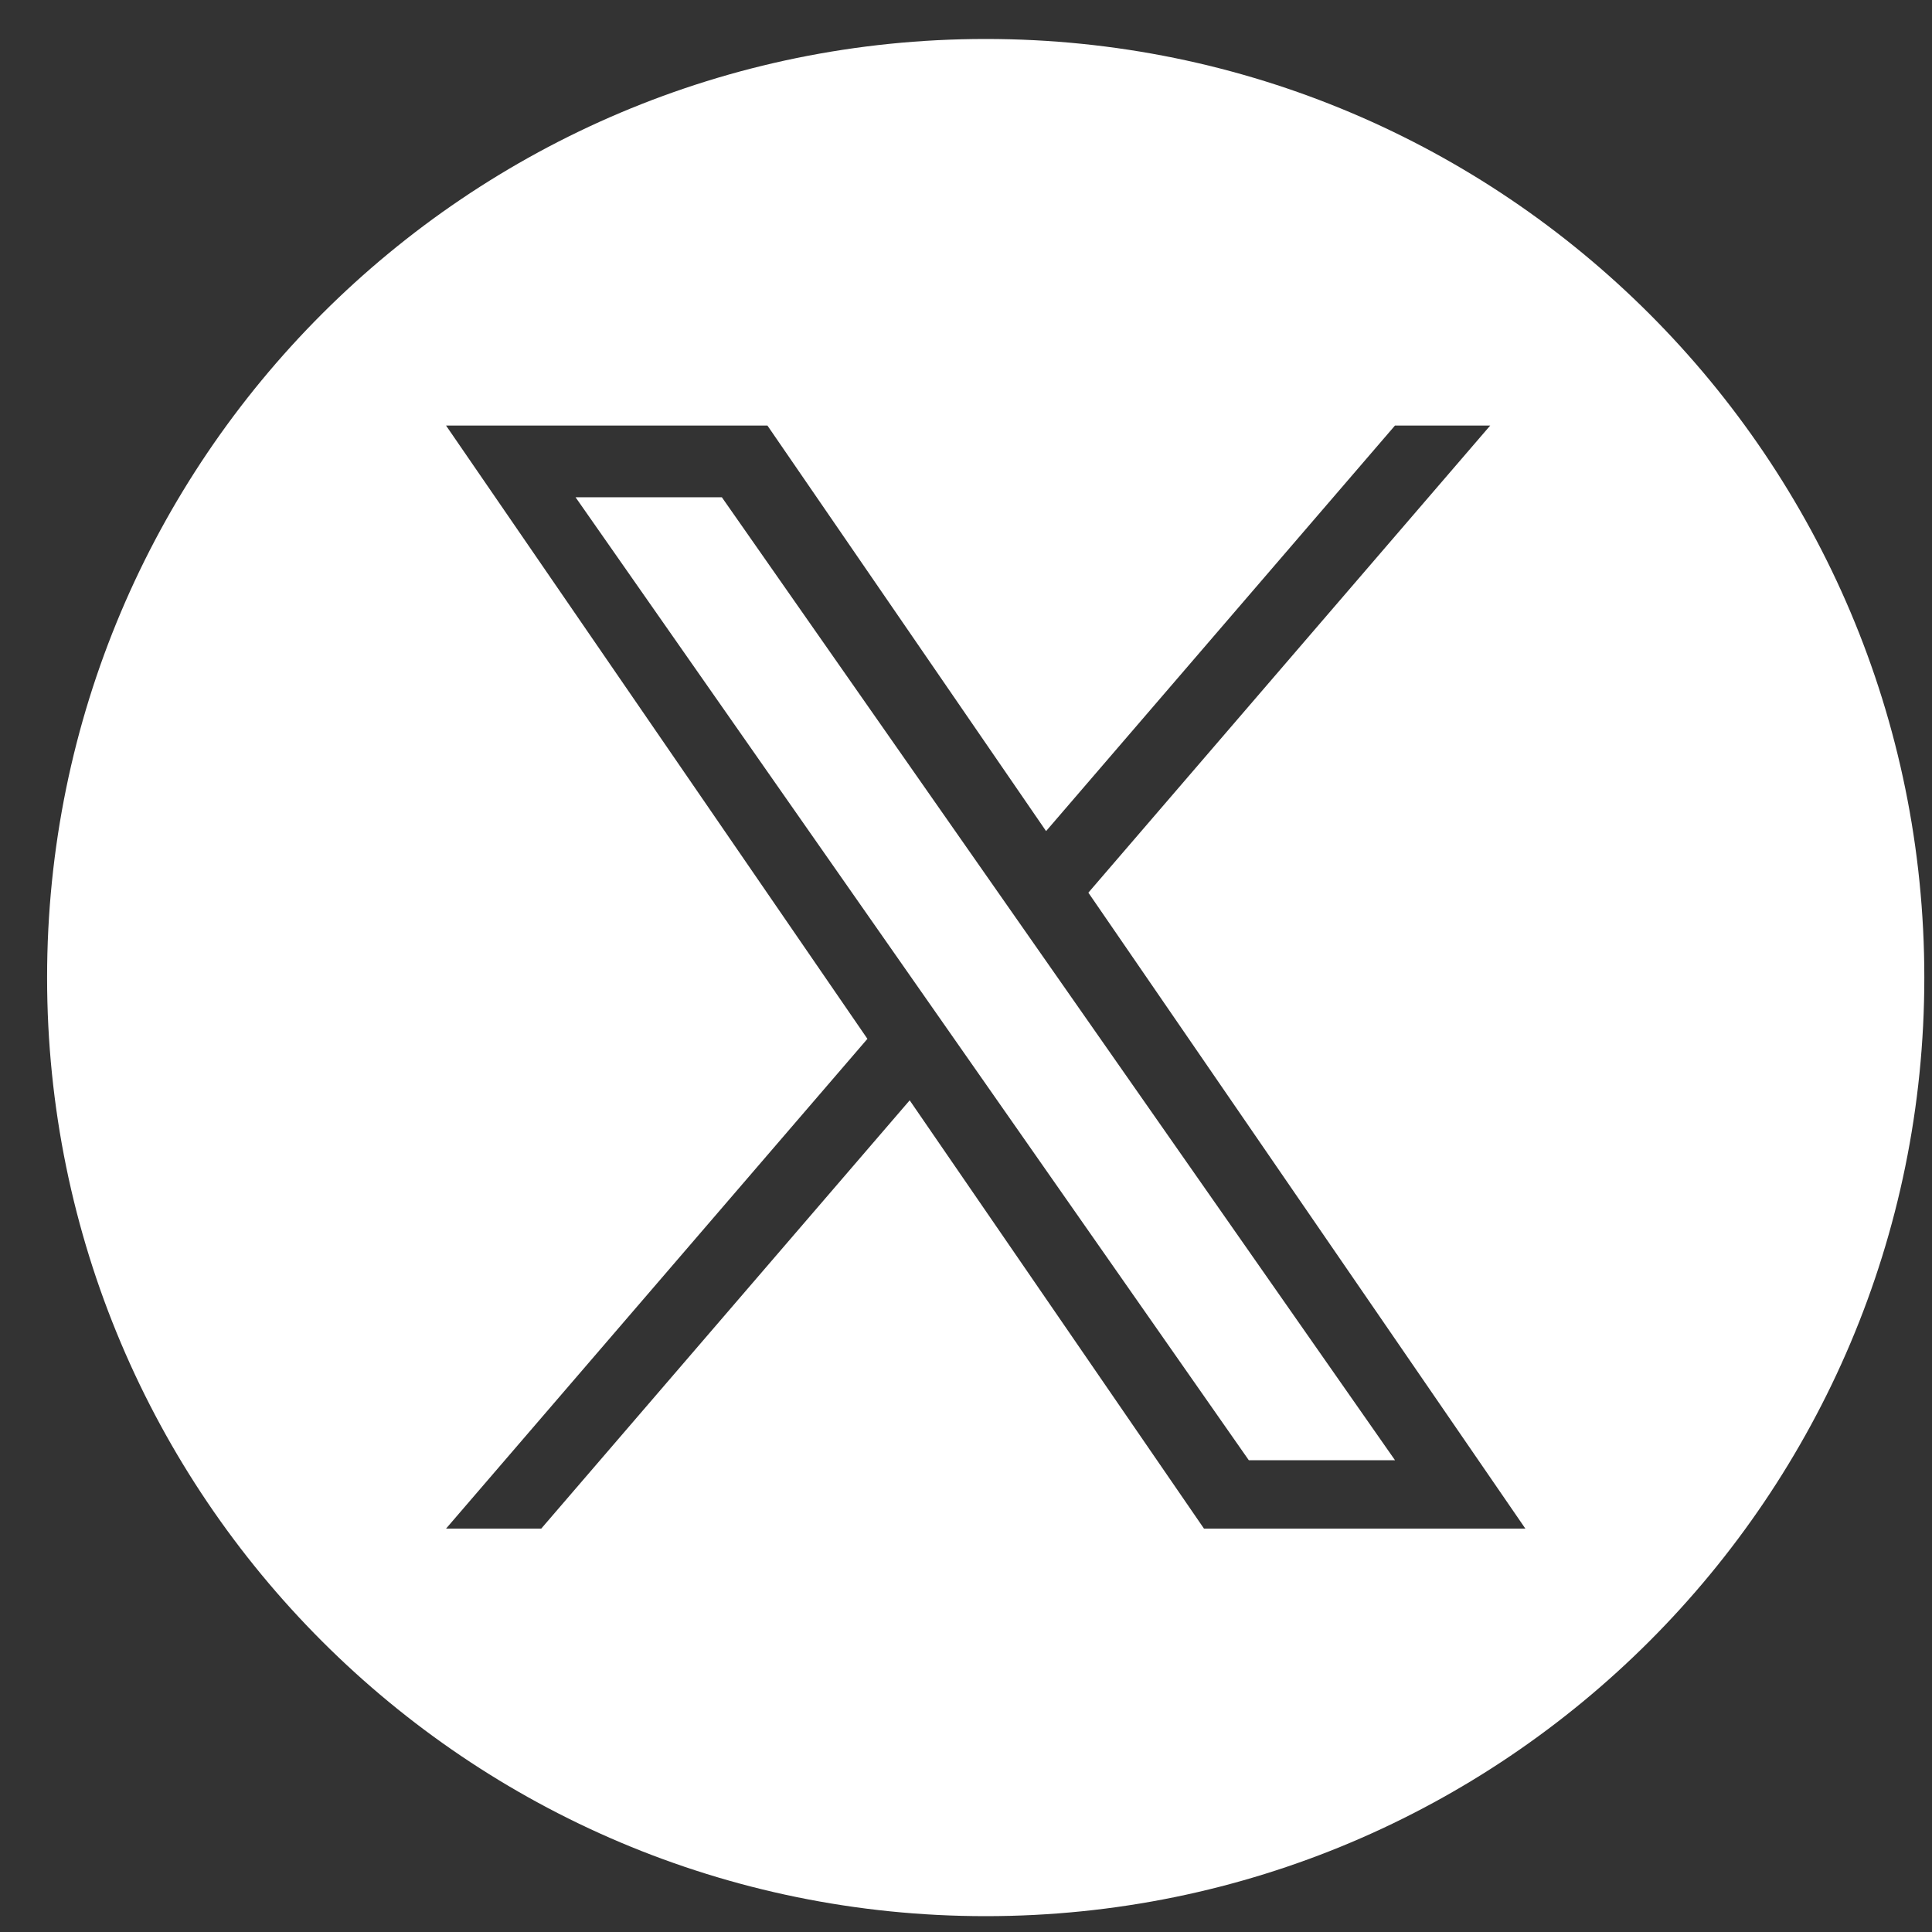
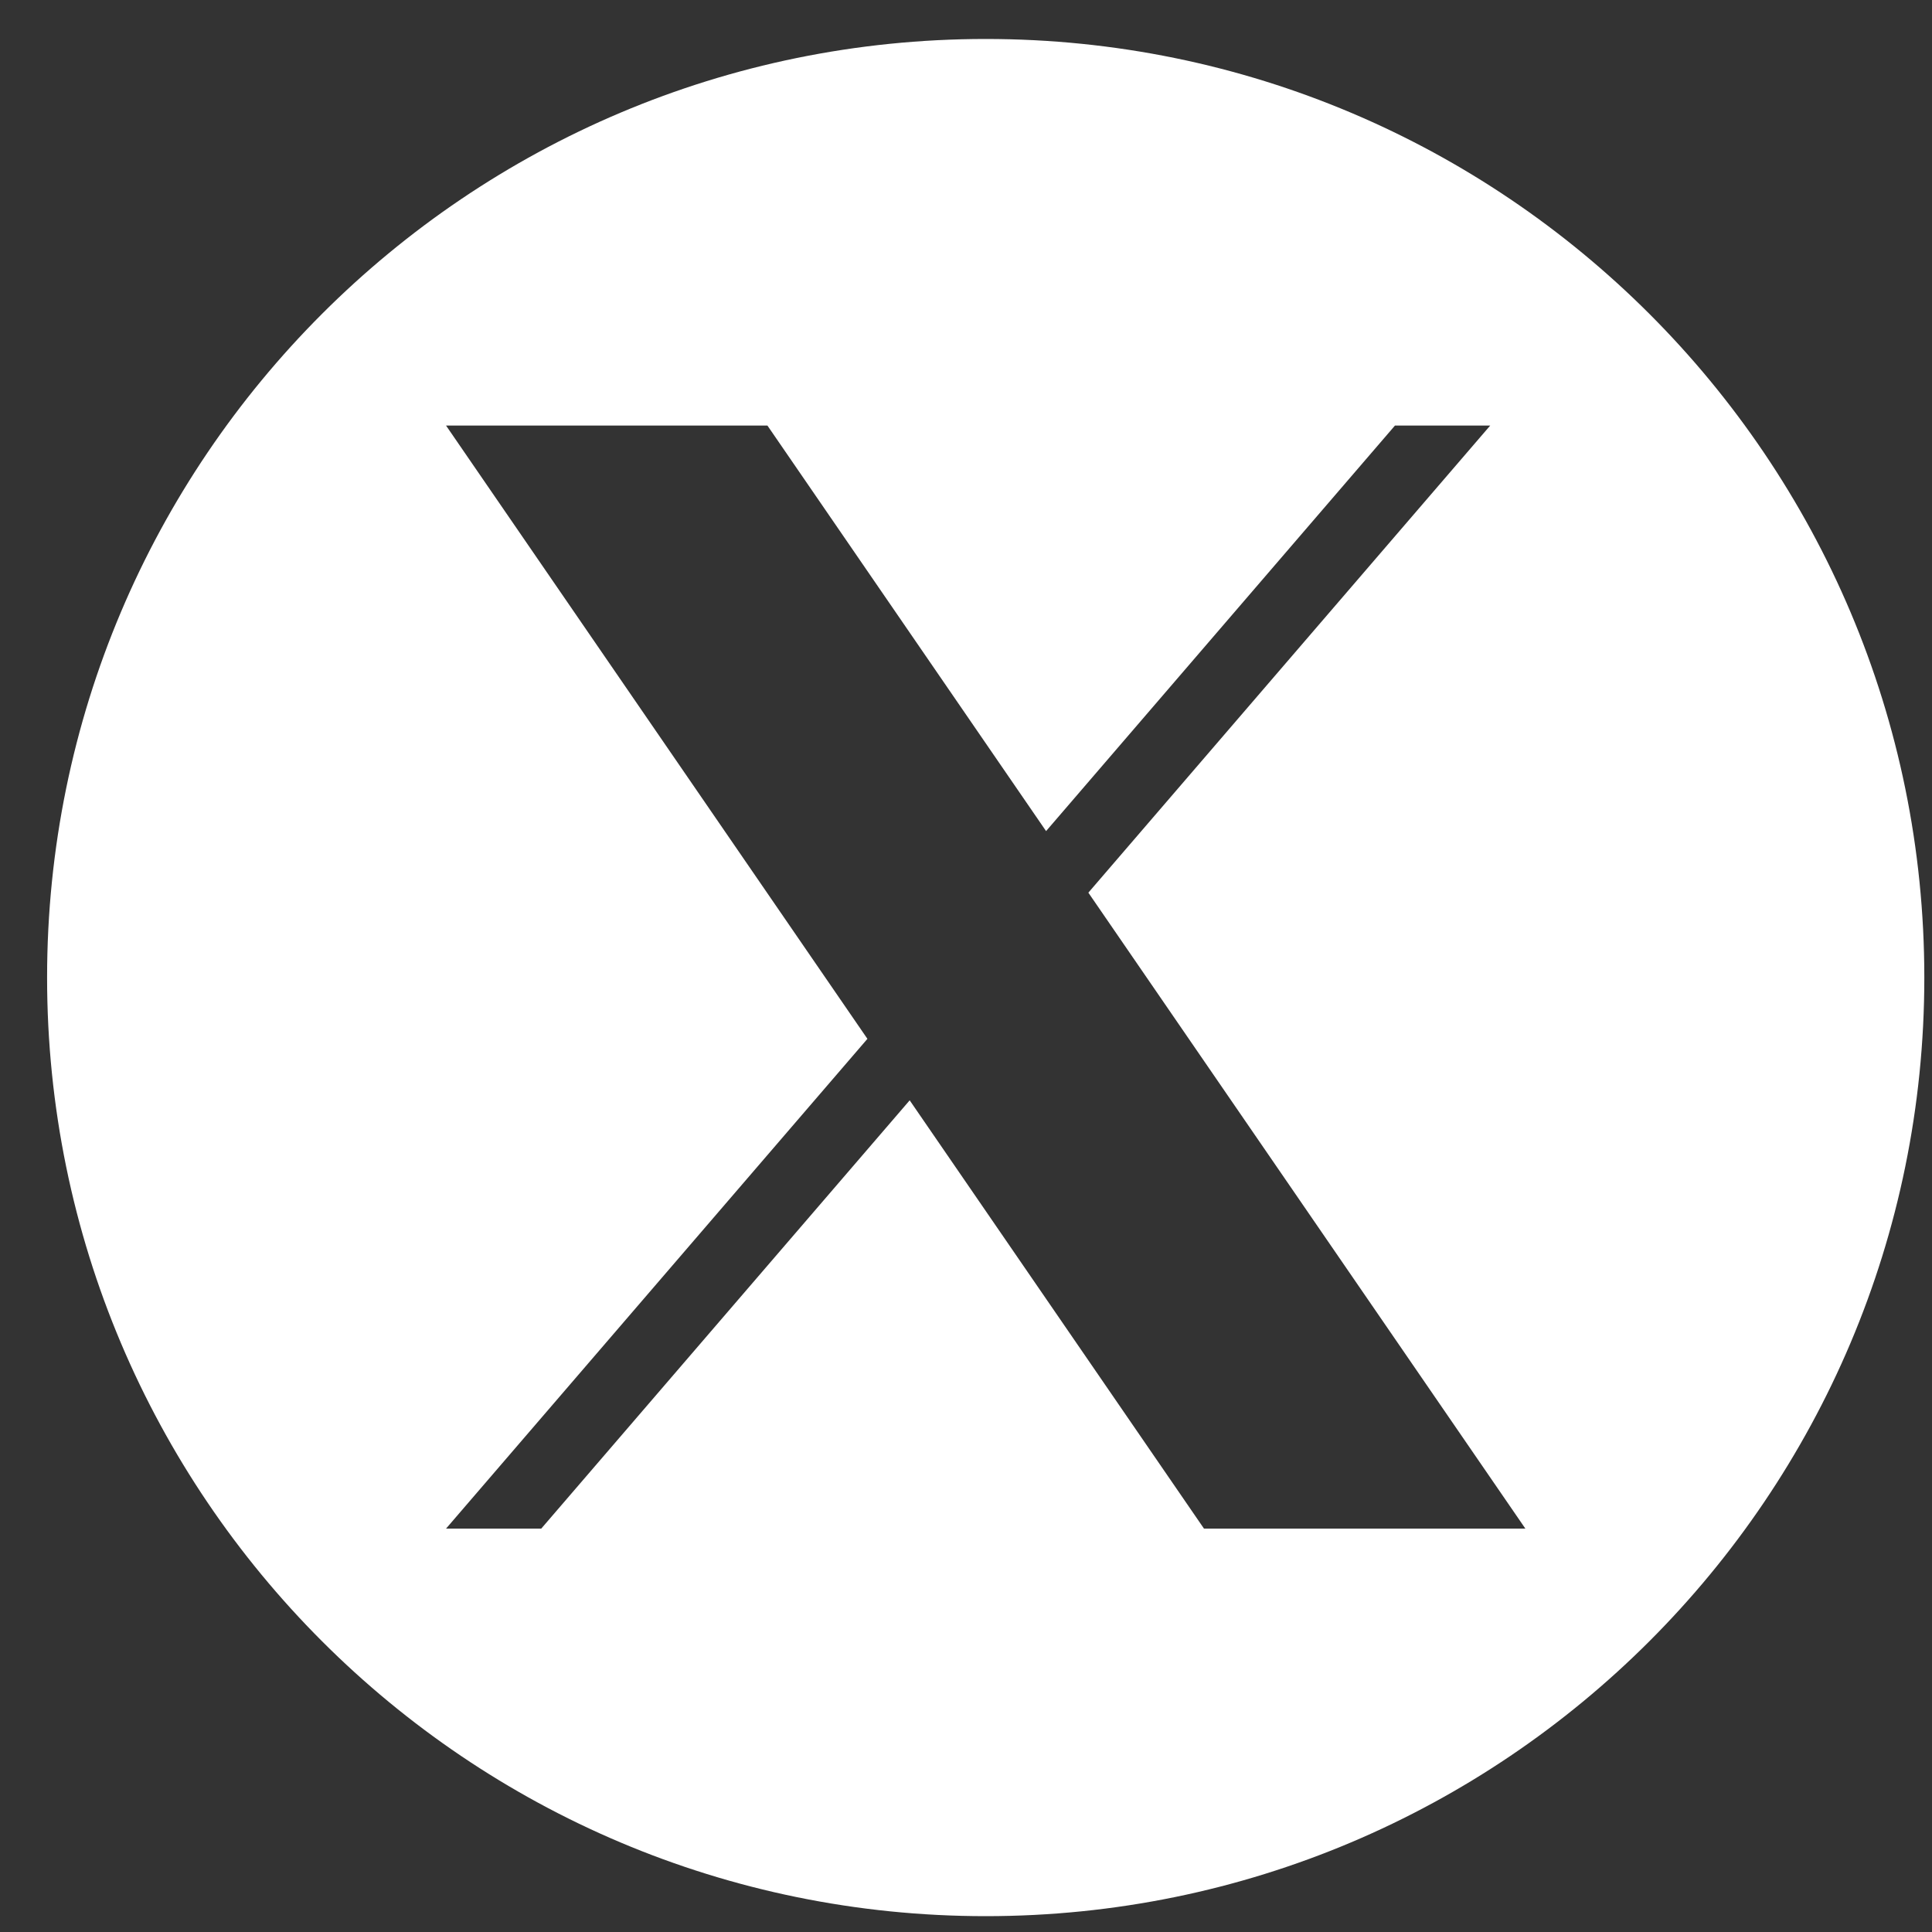
<svg xmlns="http://www.w3.org/2000/svg" width="40" height="40" viewBox="0 0 40 40" fill="none">
  <rect x="0" y="0" width="40" height="40" fill="#333333" stroke="none" />
-   <path d="M11.916 10.295L25.855 30.232H28.882L14.945 10.295H11.916Z" fill="white" />
  <path d="M20.408 0.807C9.676 0.807 0.975 9.507 0.975 20.239C0.975 30.971 9.676 39.672 20.408 39.672C31.14 39.672 39.841 30.971 39.841 20.239C39.841 9.507 31.14 0.807 20.408 0.807ZM24.927 31.648L18.834 22.781L11.206 31.648H9.235L17.959 21.508L9.235 8.811H15.889L21.658 17.207L28.881 8.811H30.853L22.534 18.481H22.533L31.581 31.648H24.927H24.927Z" fill="white" />
</svg>